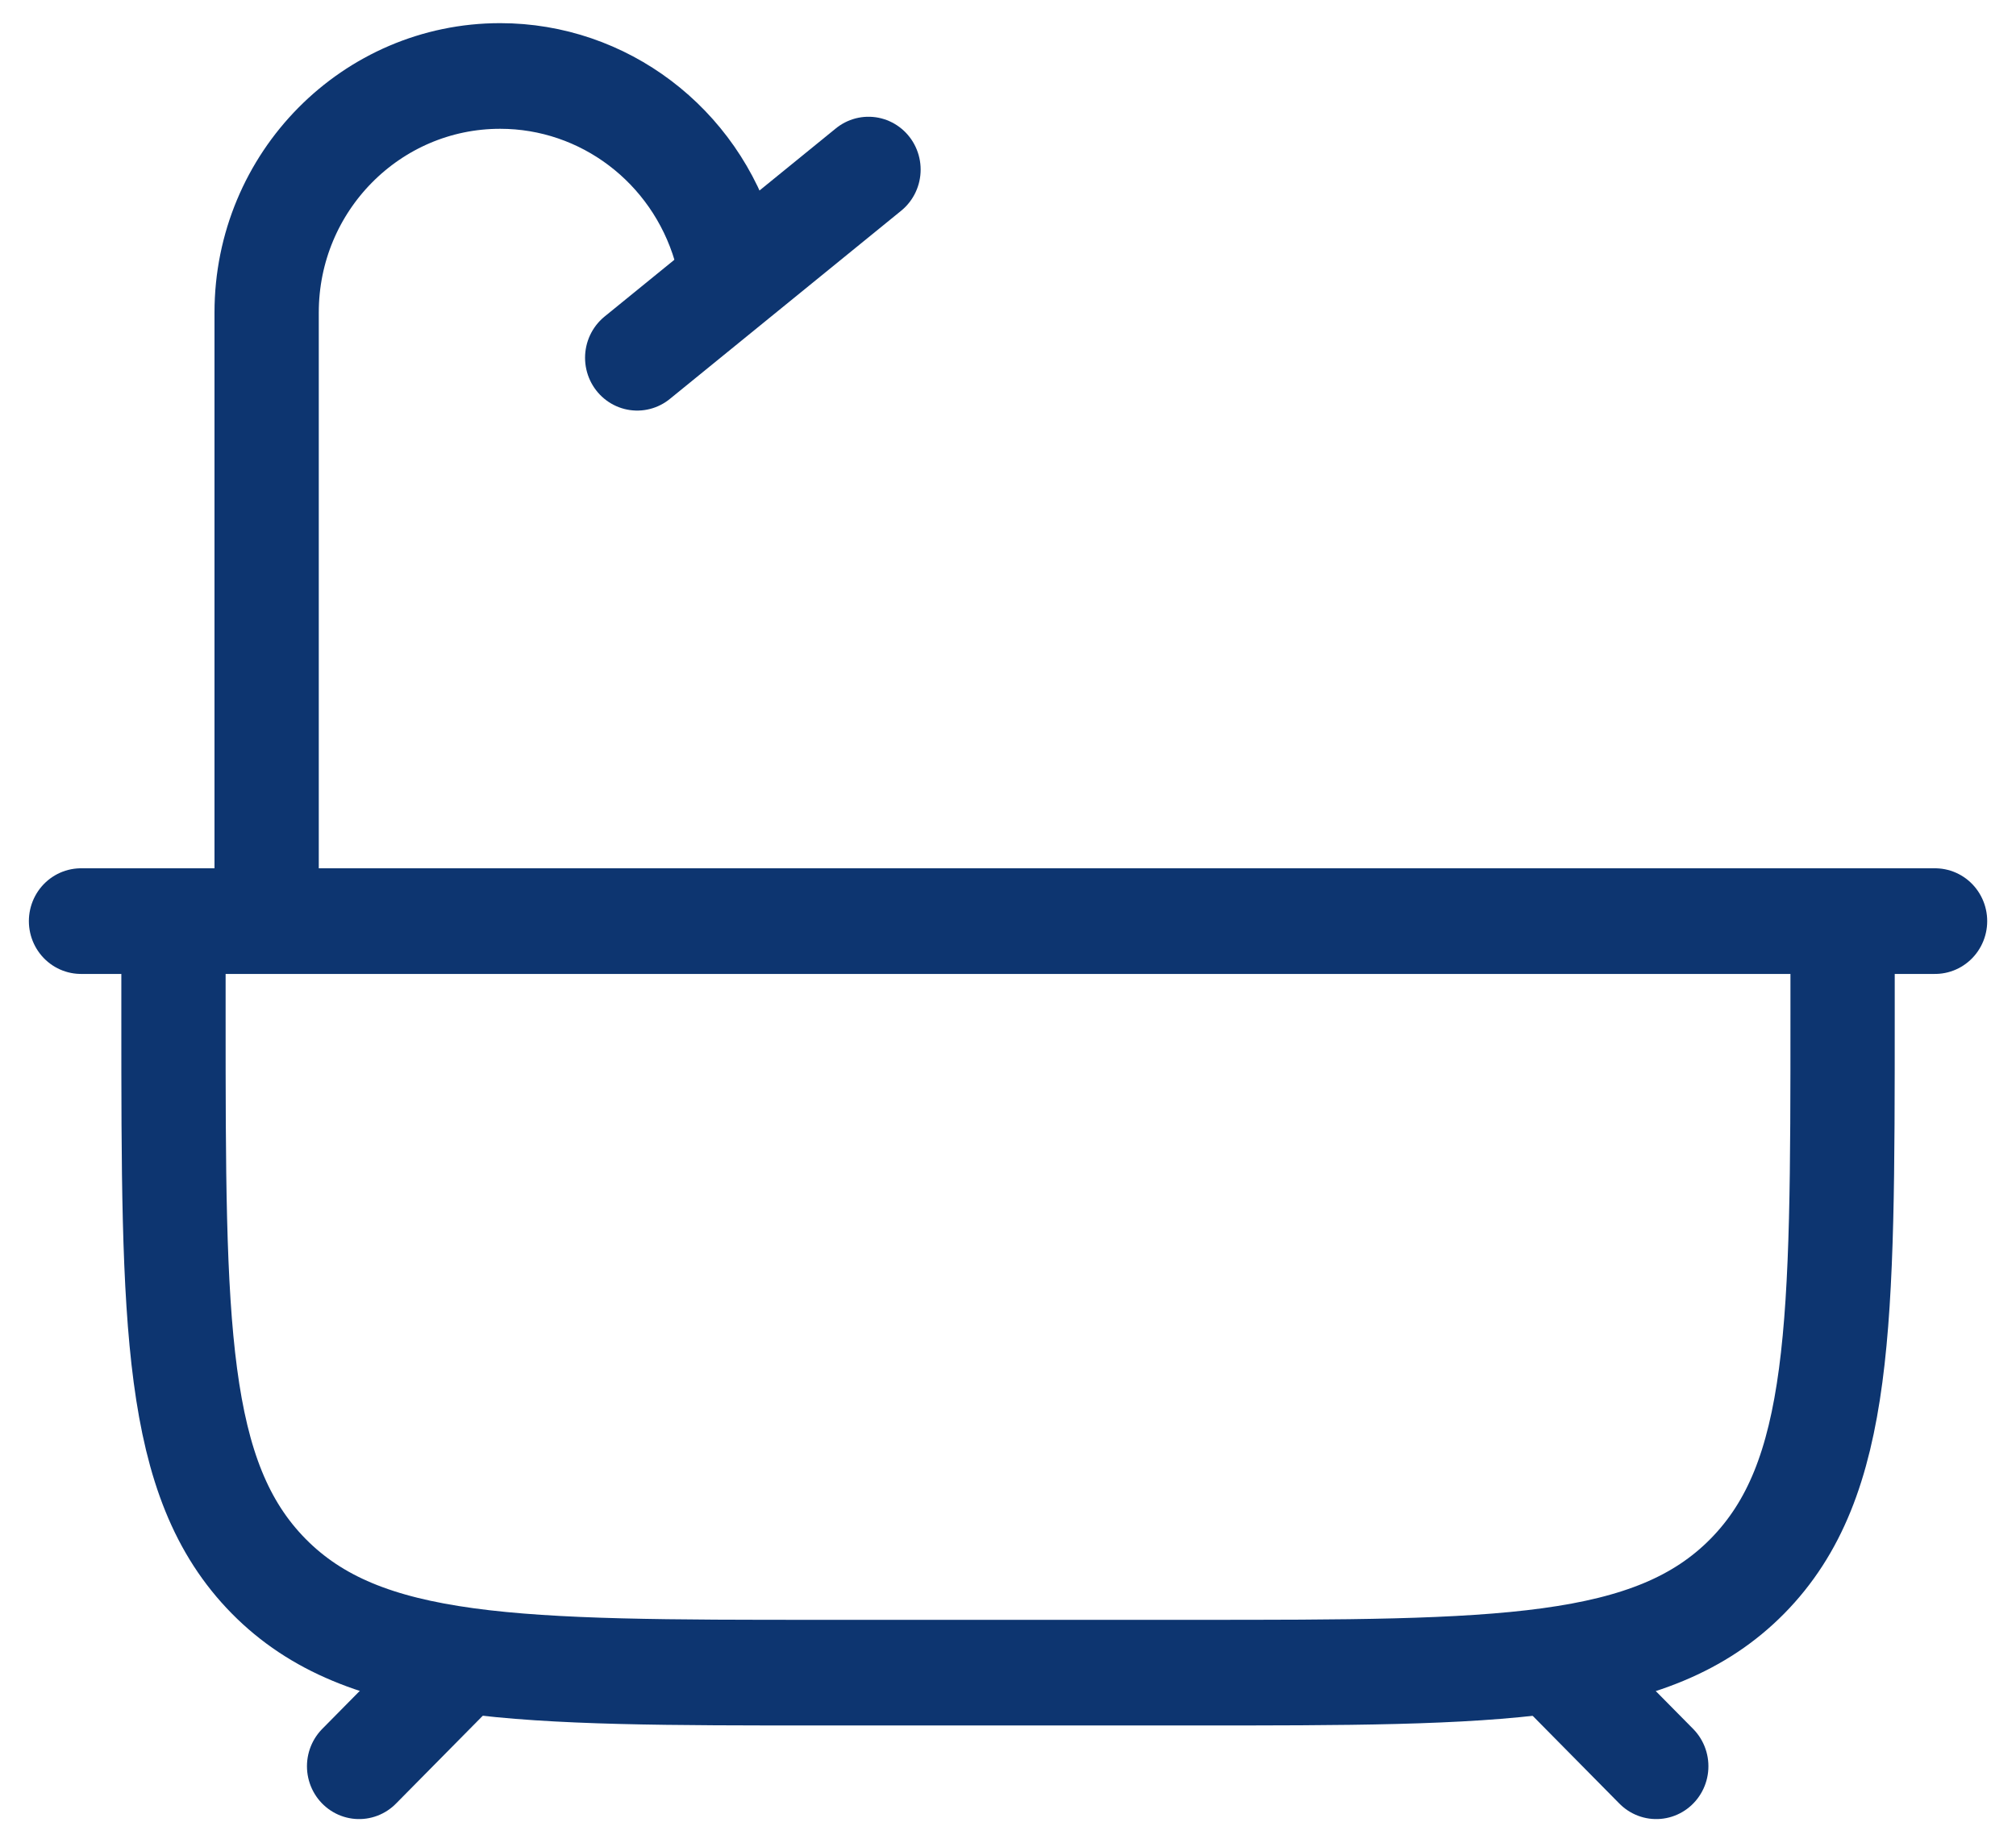
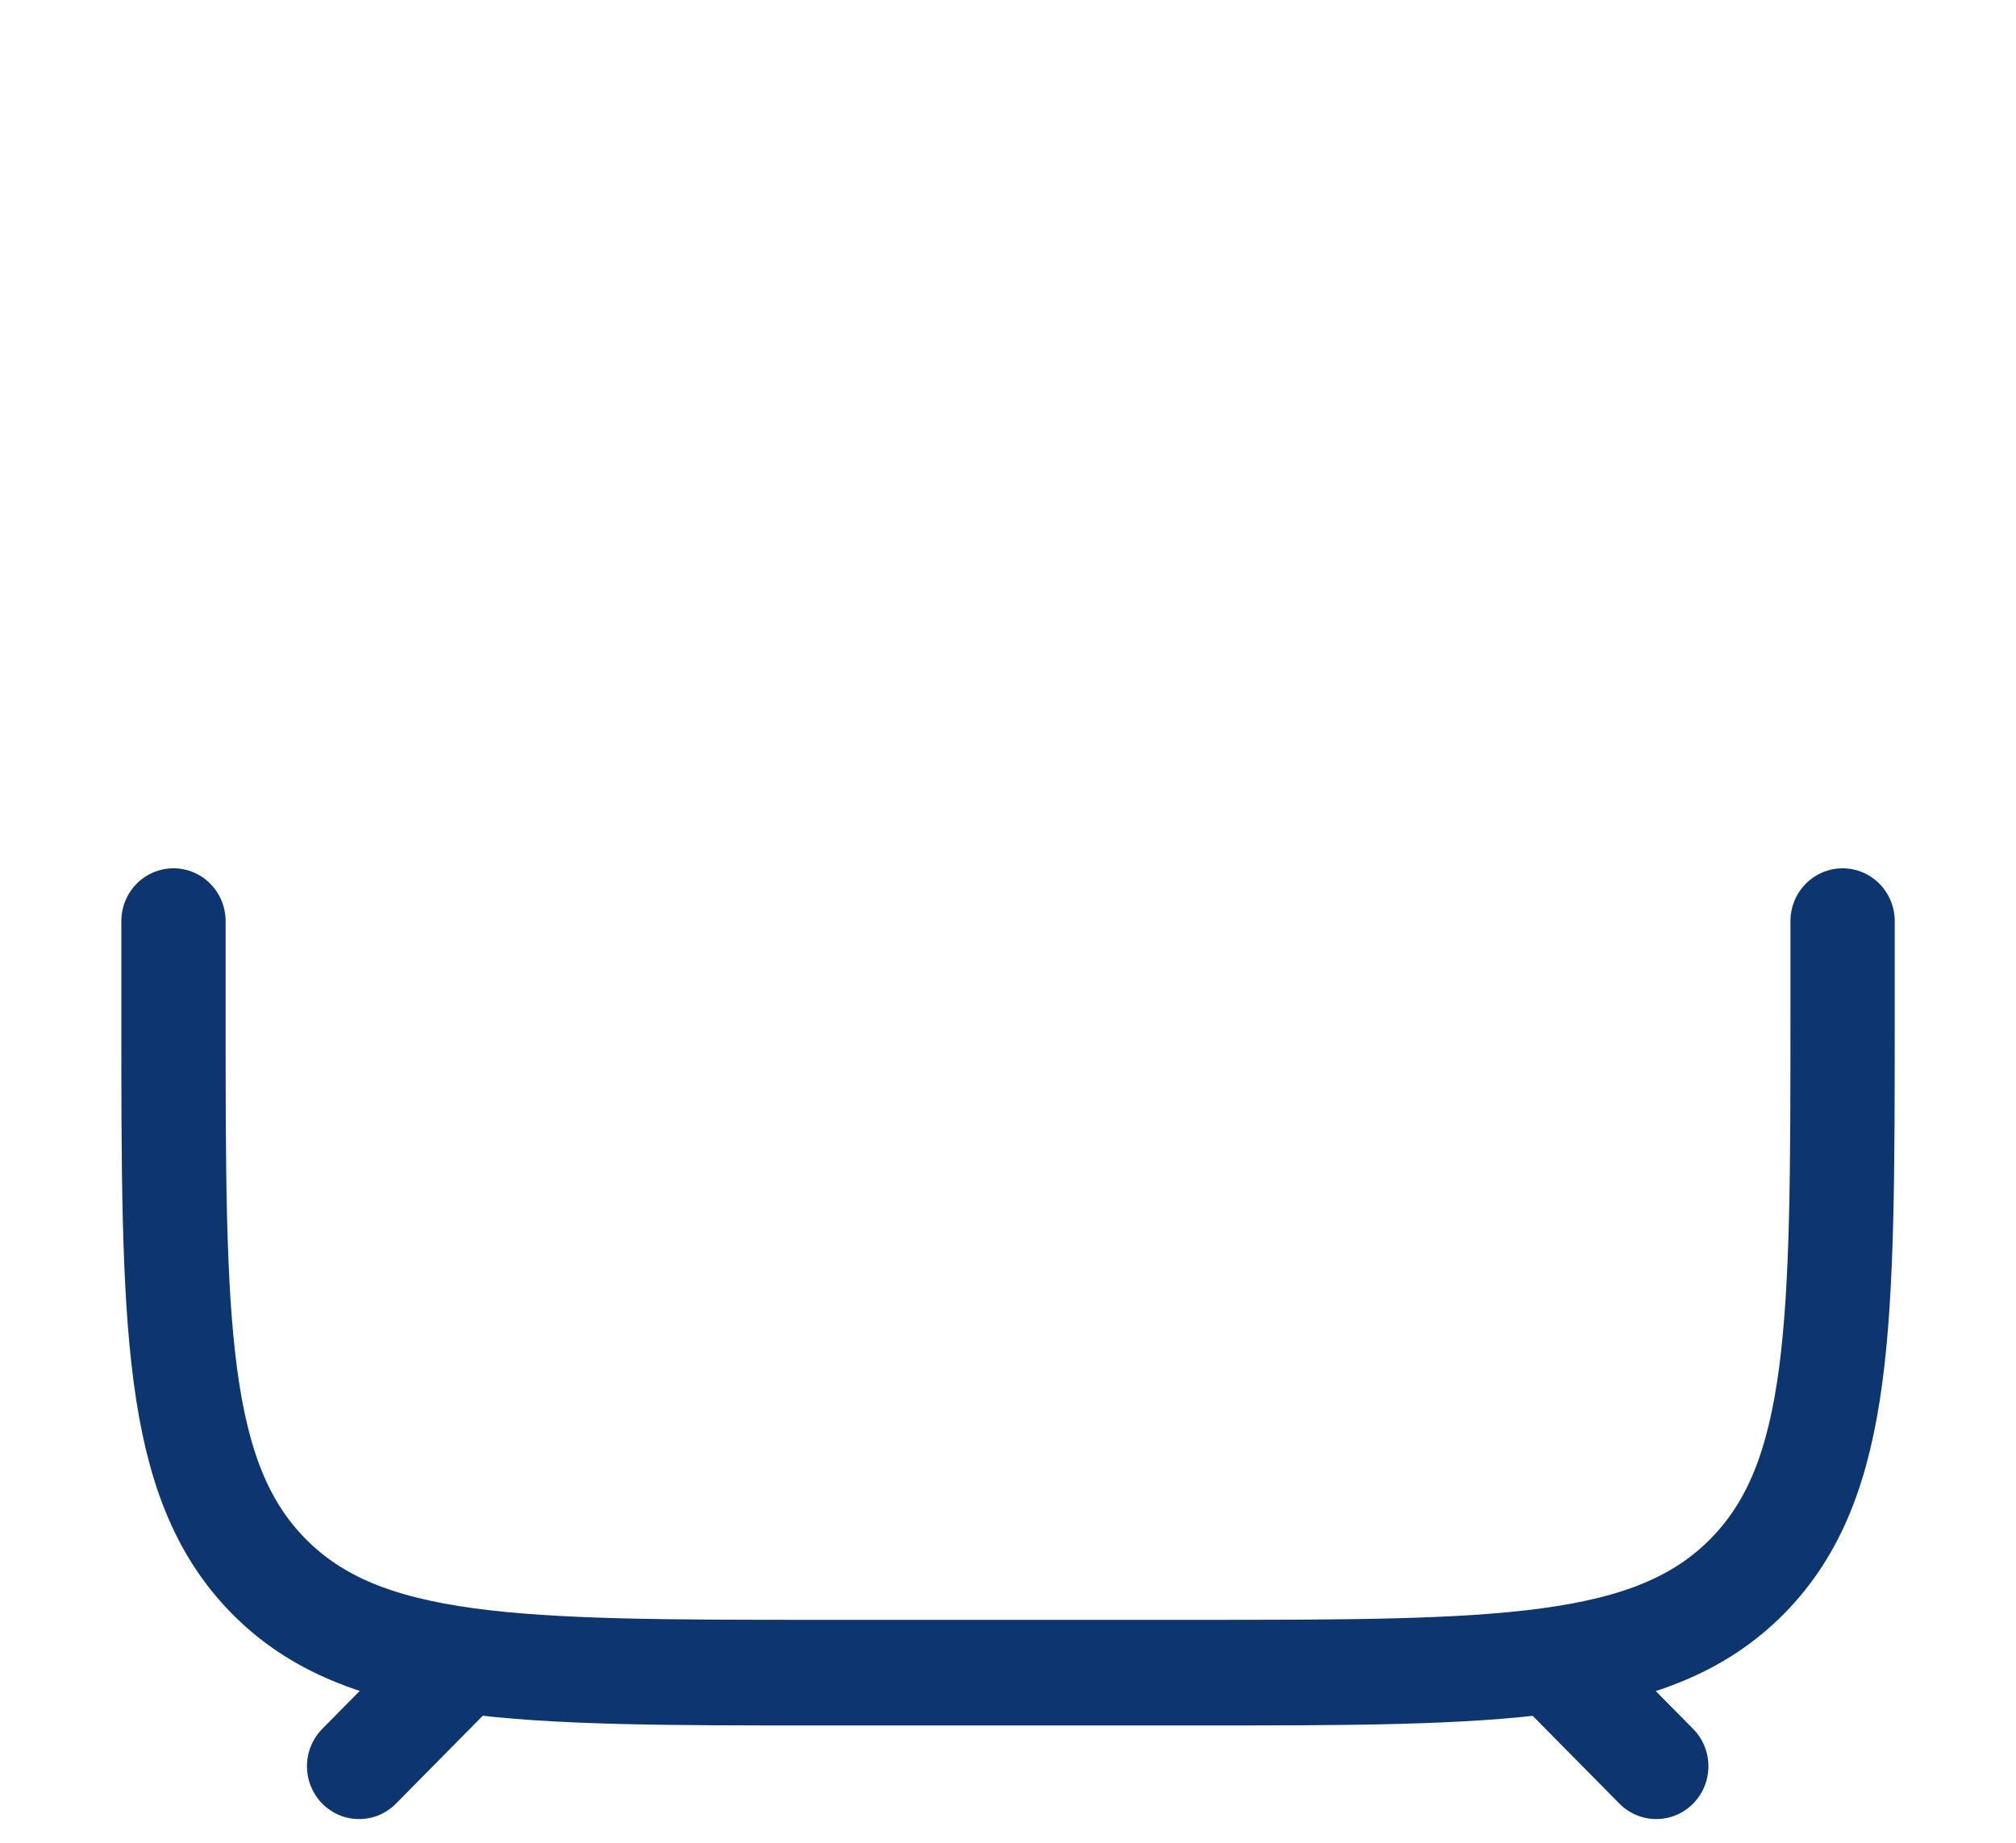
<svg xmlns="http://www.w3.org/2000/svg" width="35px" height="32px" viewBox="0 0 34 32" version="1.1">
  <g id="surface1">
    <path style="fill:none;stroke-width:1.5;stroke-linecap:round;stroke-linejoin:miter;stroke:rgb(5.098%,20.784%,43.922%);stroke-opacity:1;stroke-miterlimit:4;" d="M 6.081 23.421 L 4.751 24.75 M 22.079 23.421 L 23.409 24.75 " transform="matrix(1.207,0,0,1.223,0,0.402)" />
    <path style="fill:none;stroke-width:1.5;stroke-linecap:round;stroke-linejoin:round;stroke:rgb(5.098%,20.784%,43.922%);stroke-opacity:1;stroke-miterlimit:4;" d="M 2.081 12.75 L 2.081 14.082 C 2.081 18.478 2.081 20.678 3.45 22.051 C 4.819 23.421 7.02 23.421 11.421 23.421 L 16.749 23.421 C 21.15 23.421 23.351 23.421 24.72 22.051 C 26.089 20.678 26.089 18.478 26.089 14.082 L 26.089 12.75 " transform="matrix(1.207,0,0,1.223,0,0.402)" />
-     <path style="fill:none;stroke-width:1.5;stroke-linecap:round;stroke-linejoin:miter;stroke:rgb(5.098%,20.784%,43.922%);stroke-opacity:1;stroke-miterlimit:4;" d="M 0.751 12.75 L 27.419 12.75 " transform="matrix(1.207,0,0,1.223,0,0.402)" />
-     <path style="fill:none;stroke-width:1.5;stroke-linecap:round;stroke-linejoin:miter;stroke:rgb(5.098%,20.784%,43.922%);stroke-opacity:1;stroke-miterlimit:4;" d="M 3.421 12.75 L 3.421 4.109 C 3.421 2.251 4.929 0.75 6.78 0.75 C 8.269 0.75 9.58 1.731 10.01 3.161 L 10.091 3.42 " transform="matrix(1.207,0,0,1.223,0,0.402)" />
-     <path style="fill:none;stroke-width:1.5;stroke-linecap:round;stroke-linejoin:miter;stroke:rgb(5.098%,20.784%,43.922%);stroke-opacity:1;stroke-miterlimit:4;" d="M 8.751 4.751 L 12.078 2.079 " transform="matrix(1.207,0,0,1.223,0,0.402)" />
  </g>
</svg>